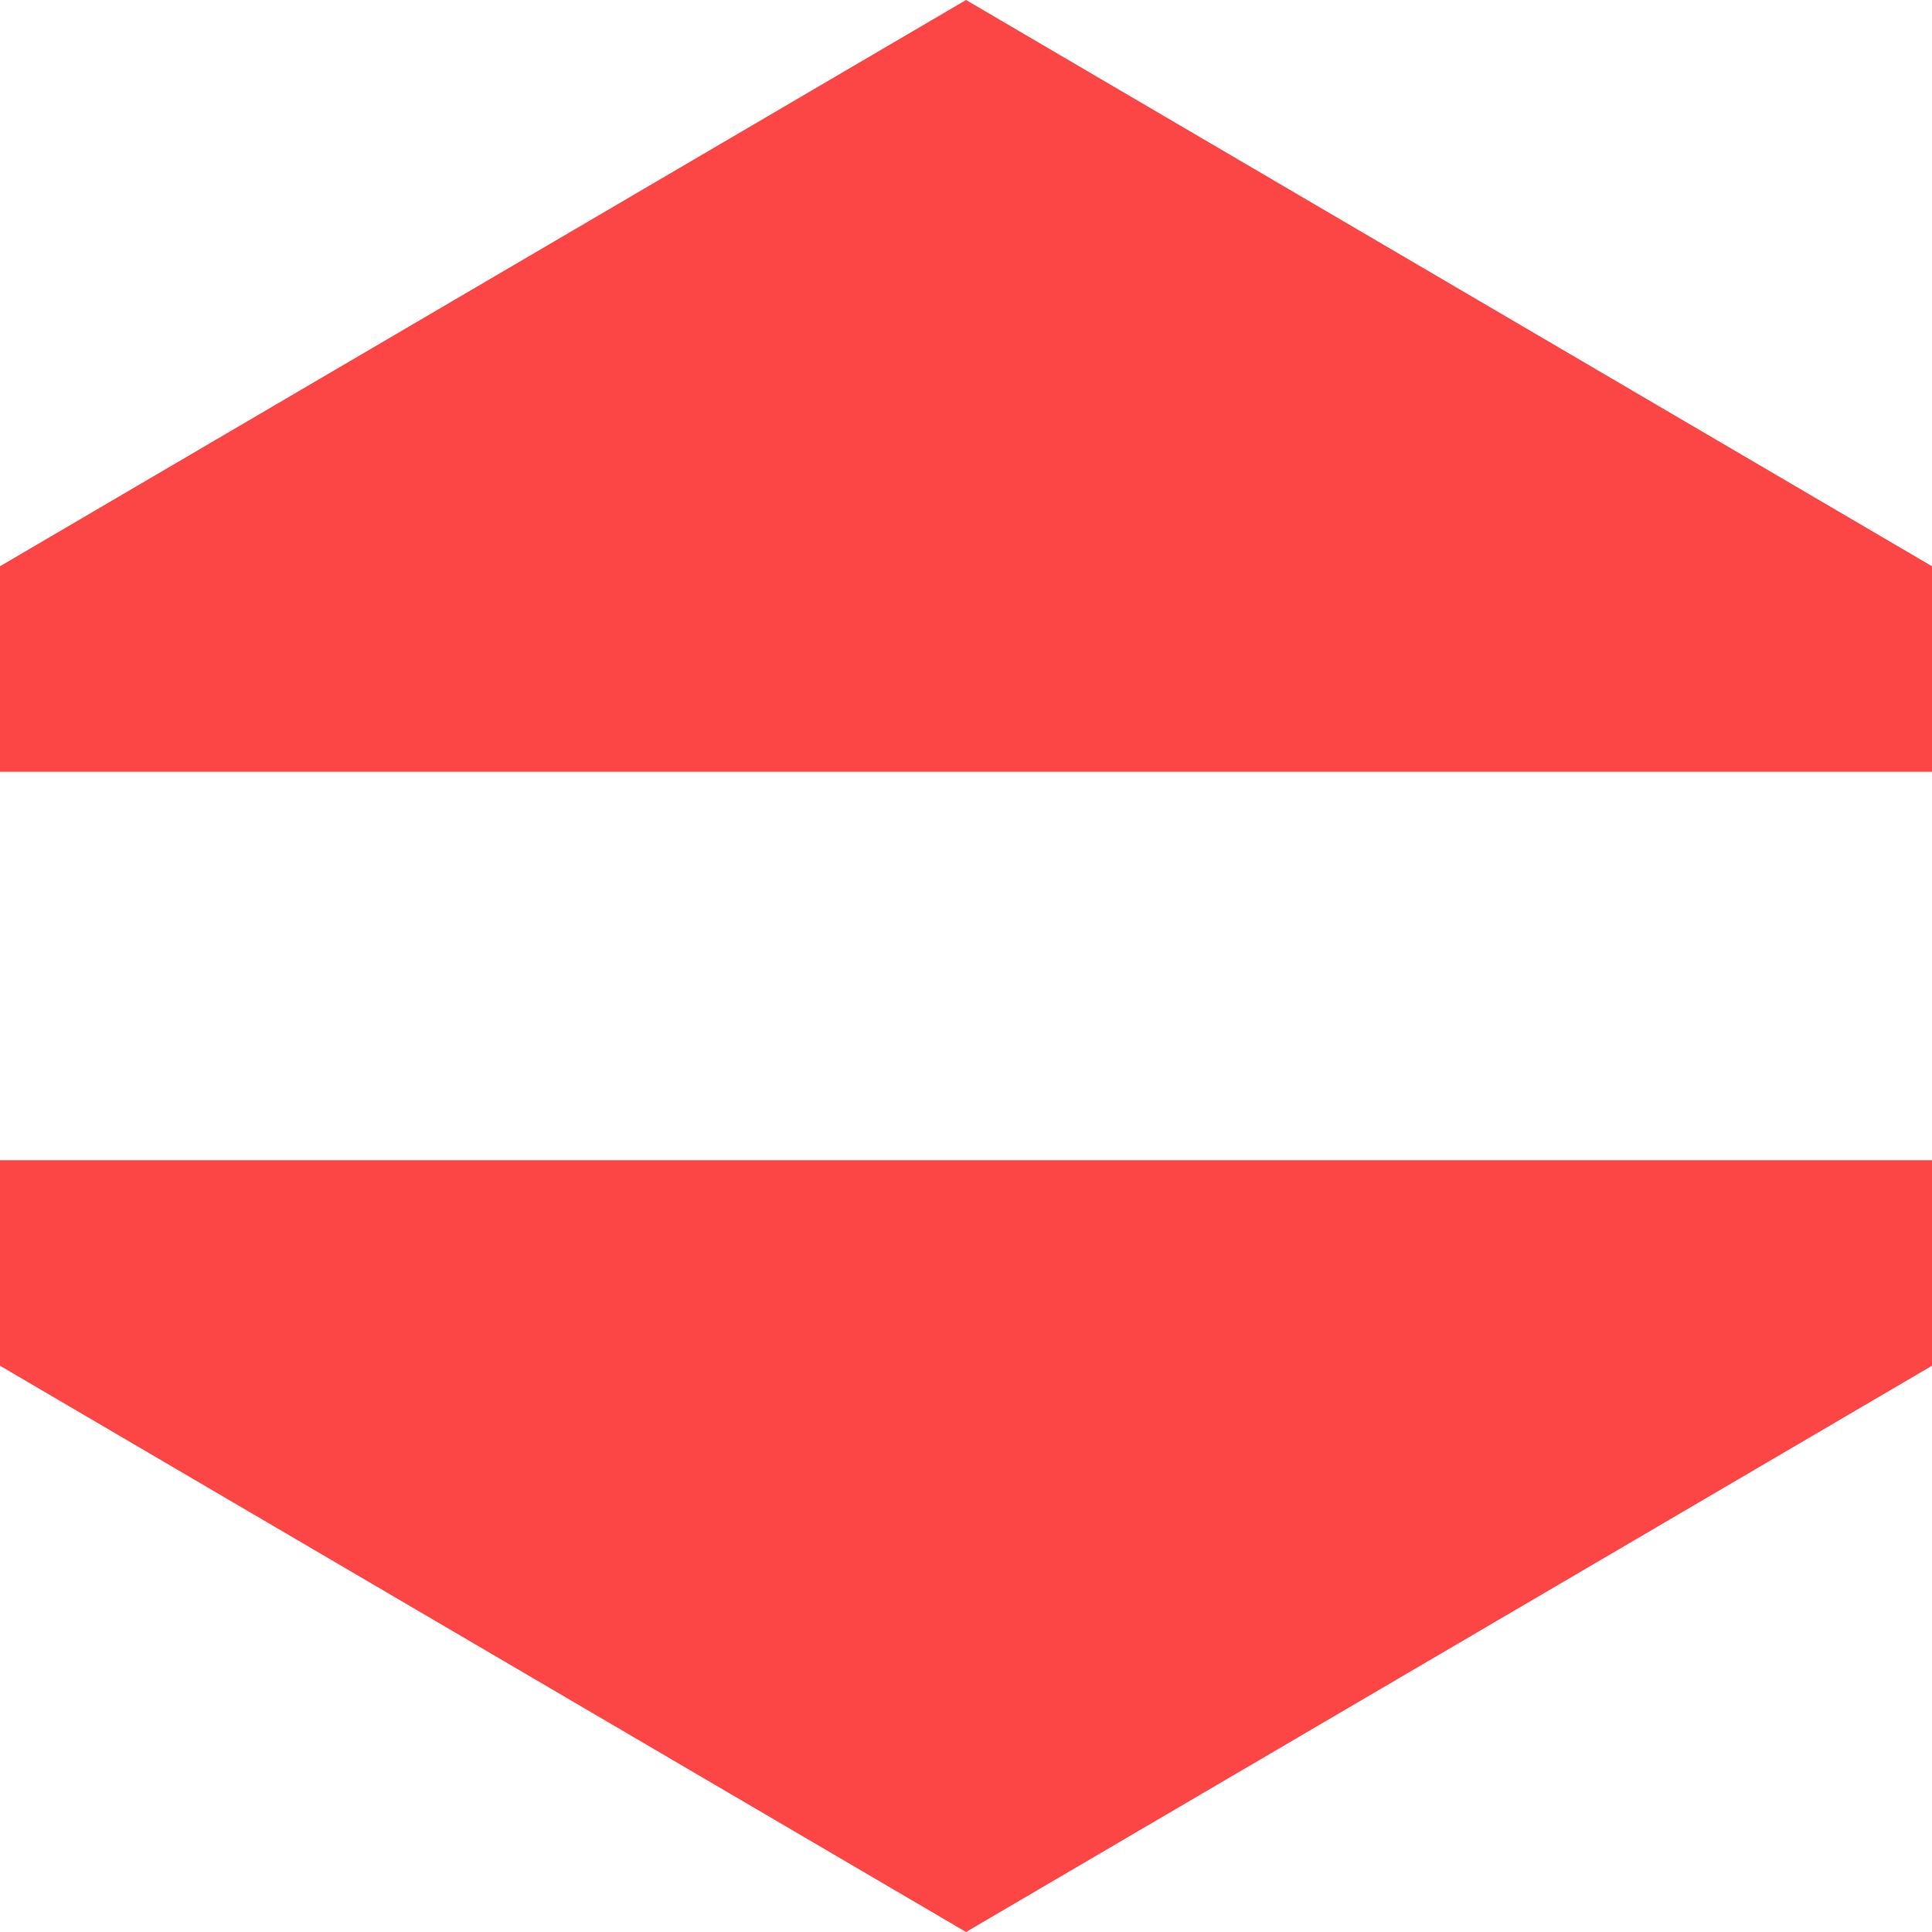
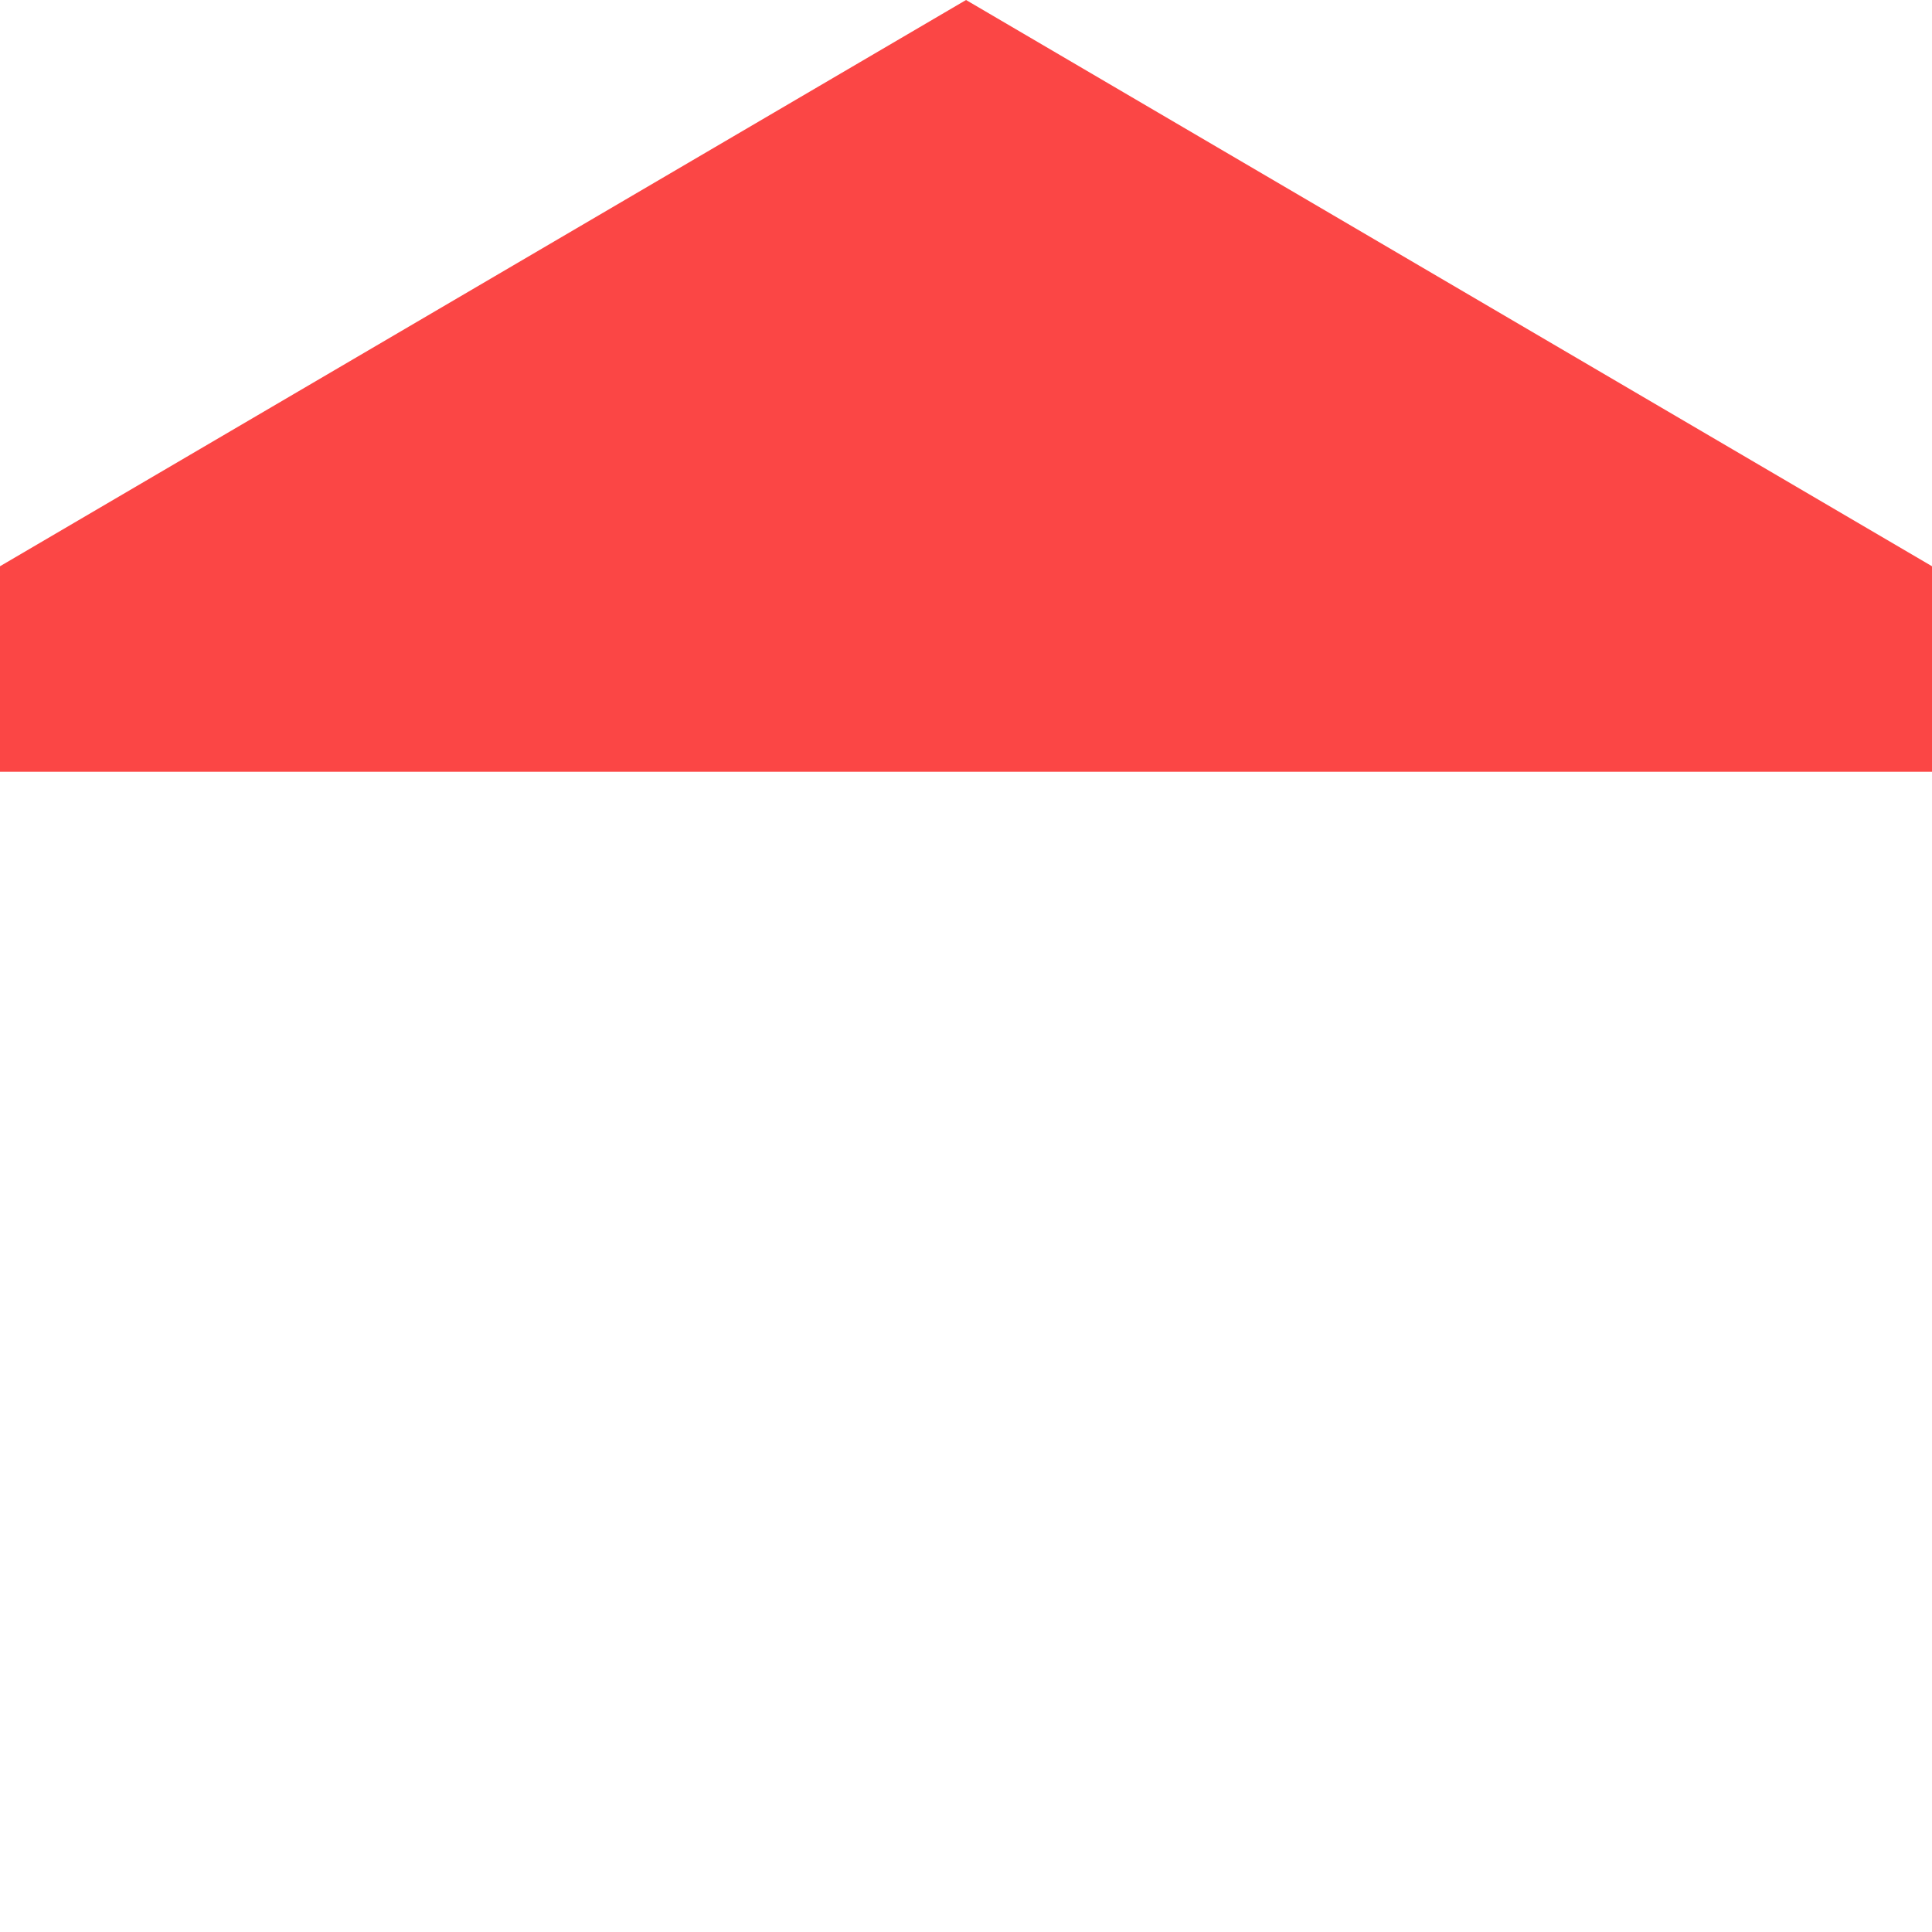
<svg xmlns="http://www.w3.org/2000/svg" id="Layer_1" data-name="Layer 1" width="237.47" height="237.47" viewBox="0 0 237.47 237.47">
  <defs>
    <style>.cls-1{fill:#fb4645;}</style>
  </defs>
  <polygon class="cls-1" points="237.47 94.86 0 94.86 0 69.6 118.74 0 237.47 69.6 237.47 94.86" />
-   <polygon class="cls-1" points="0 142.61 237.47 142.61 237.47 167.87 118.74 237.47 0 167.87 0 142.61" />
</svg>